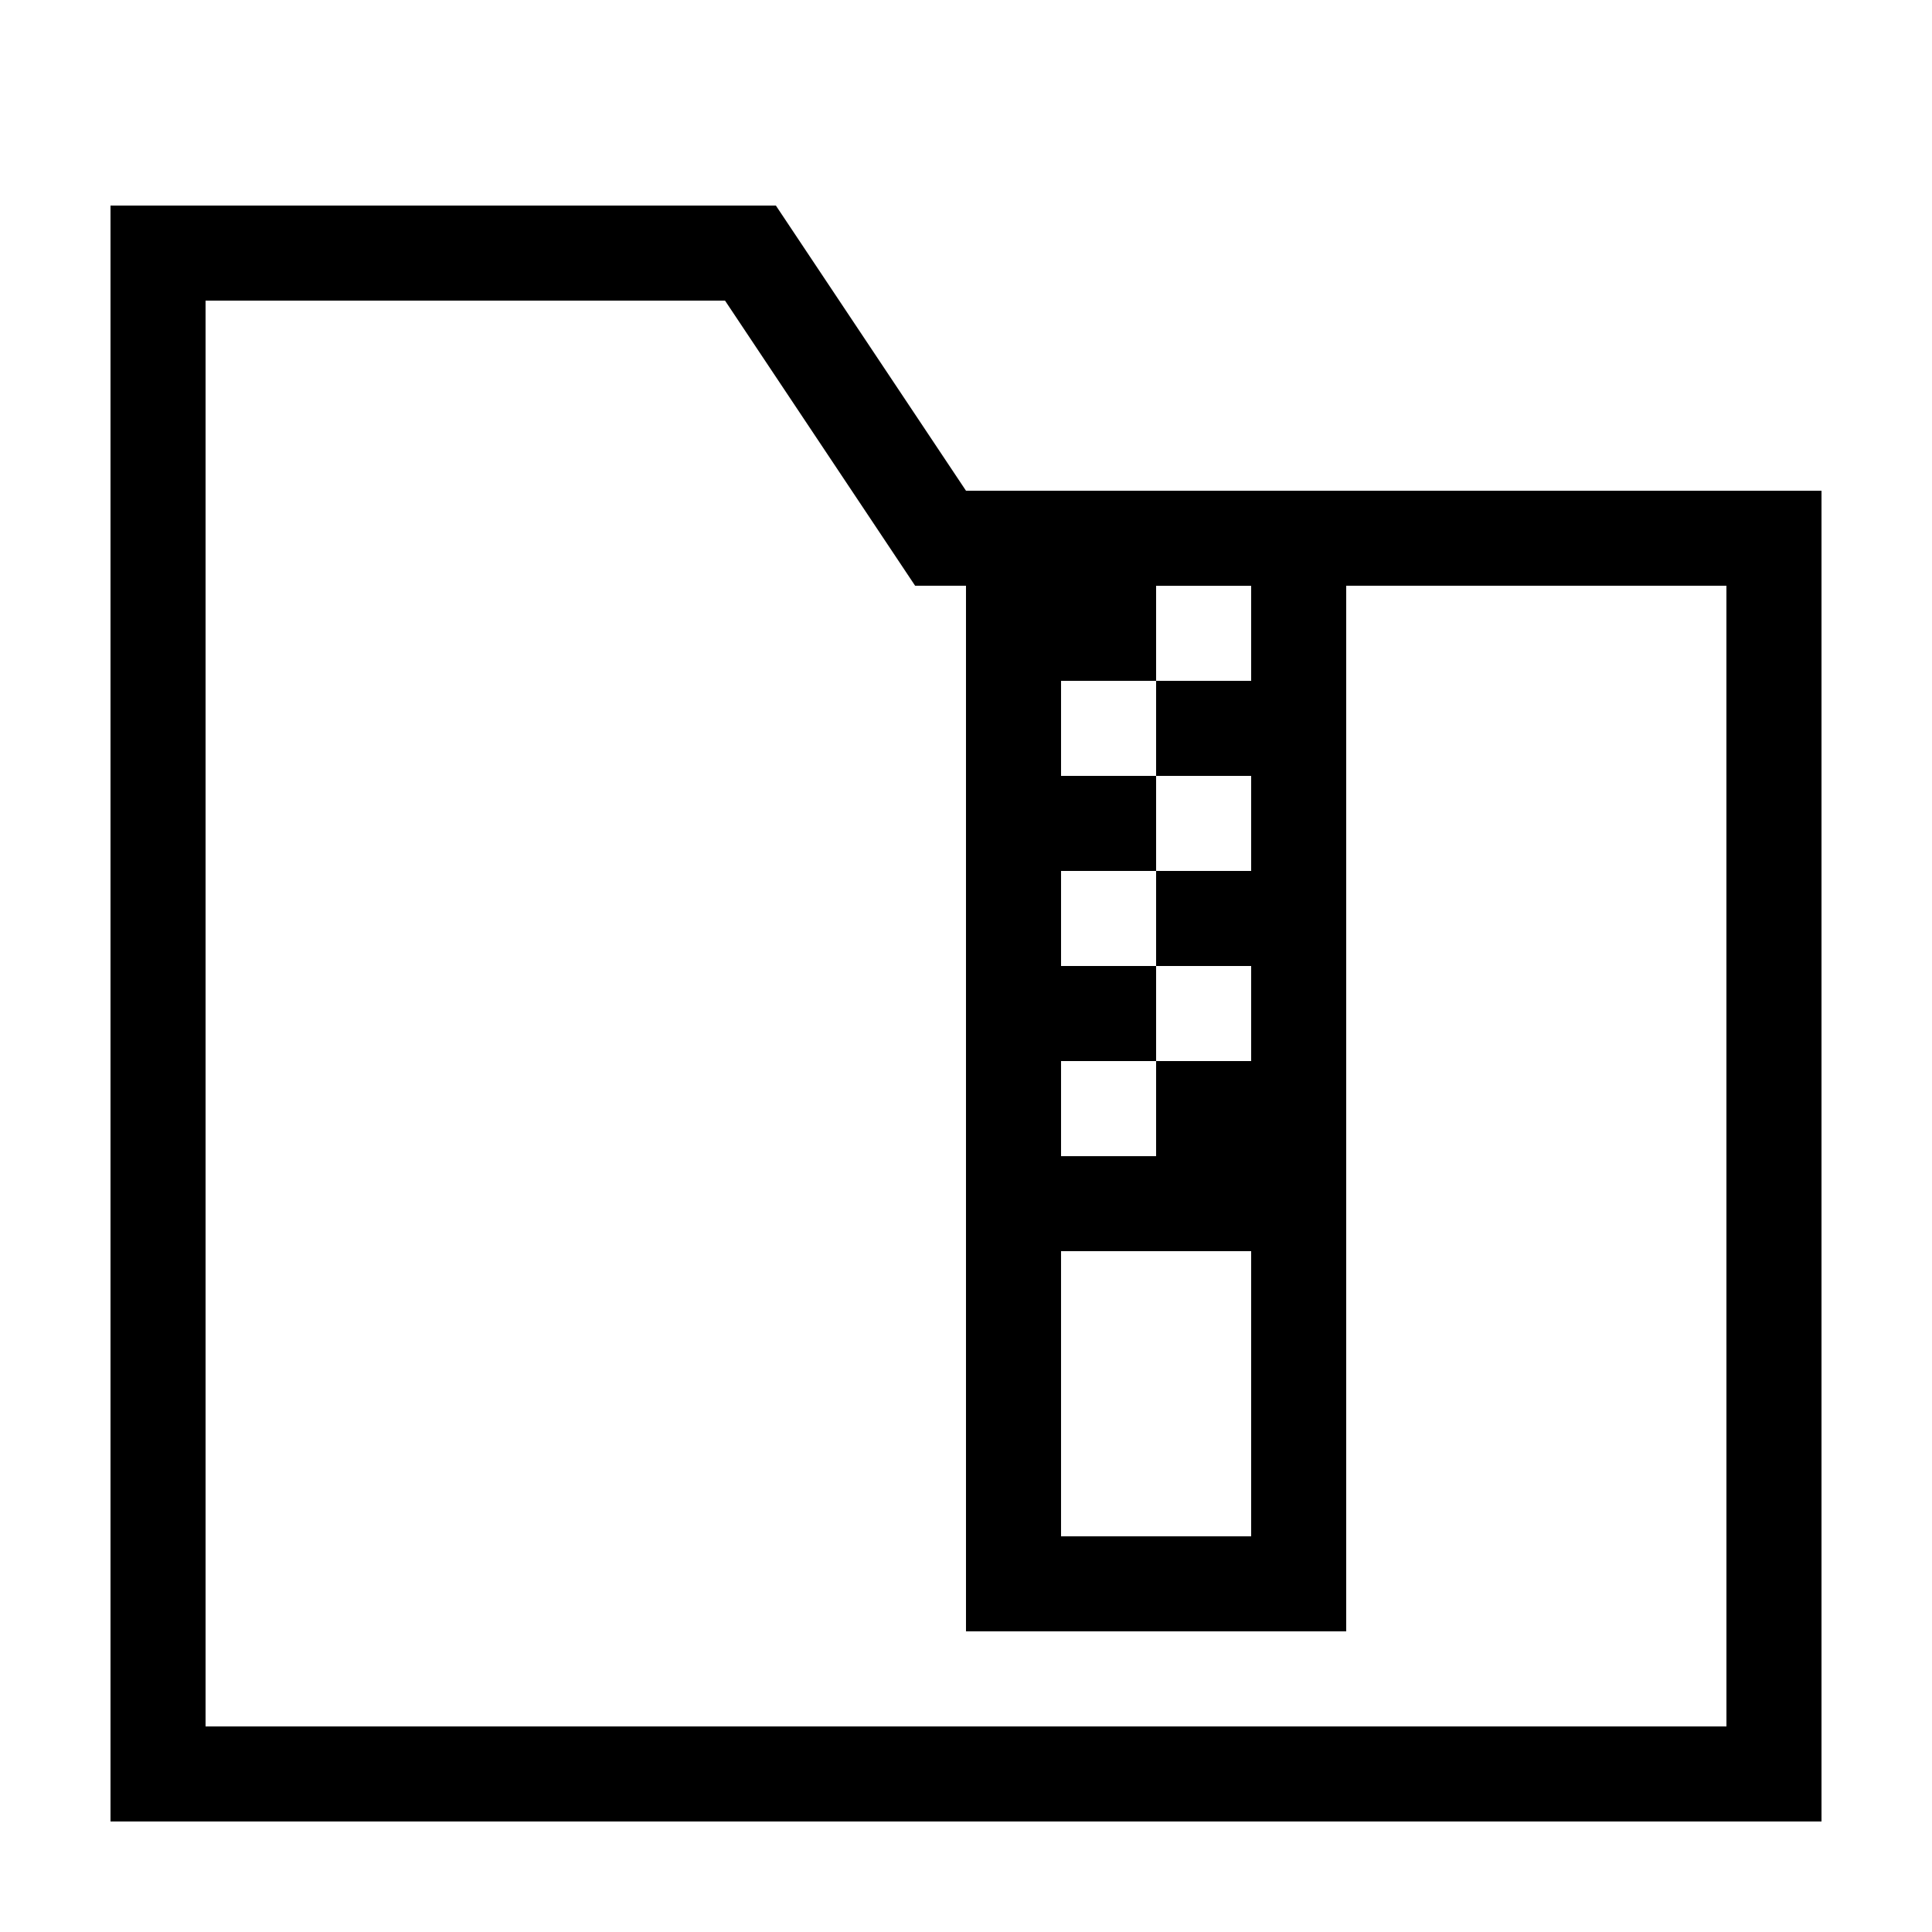
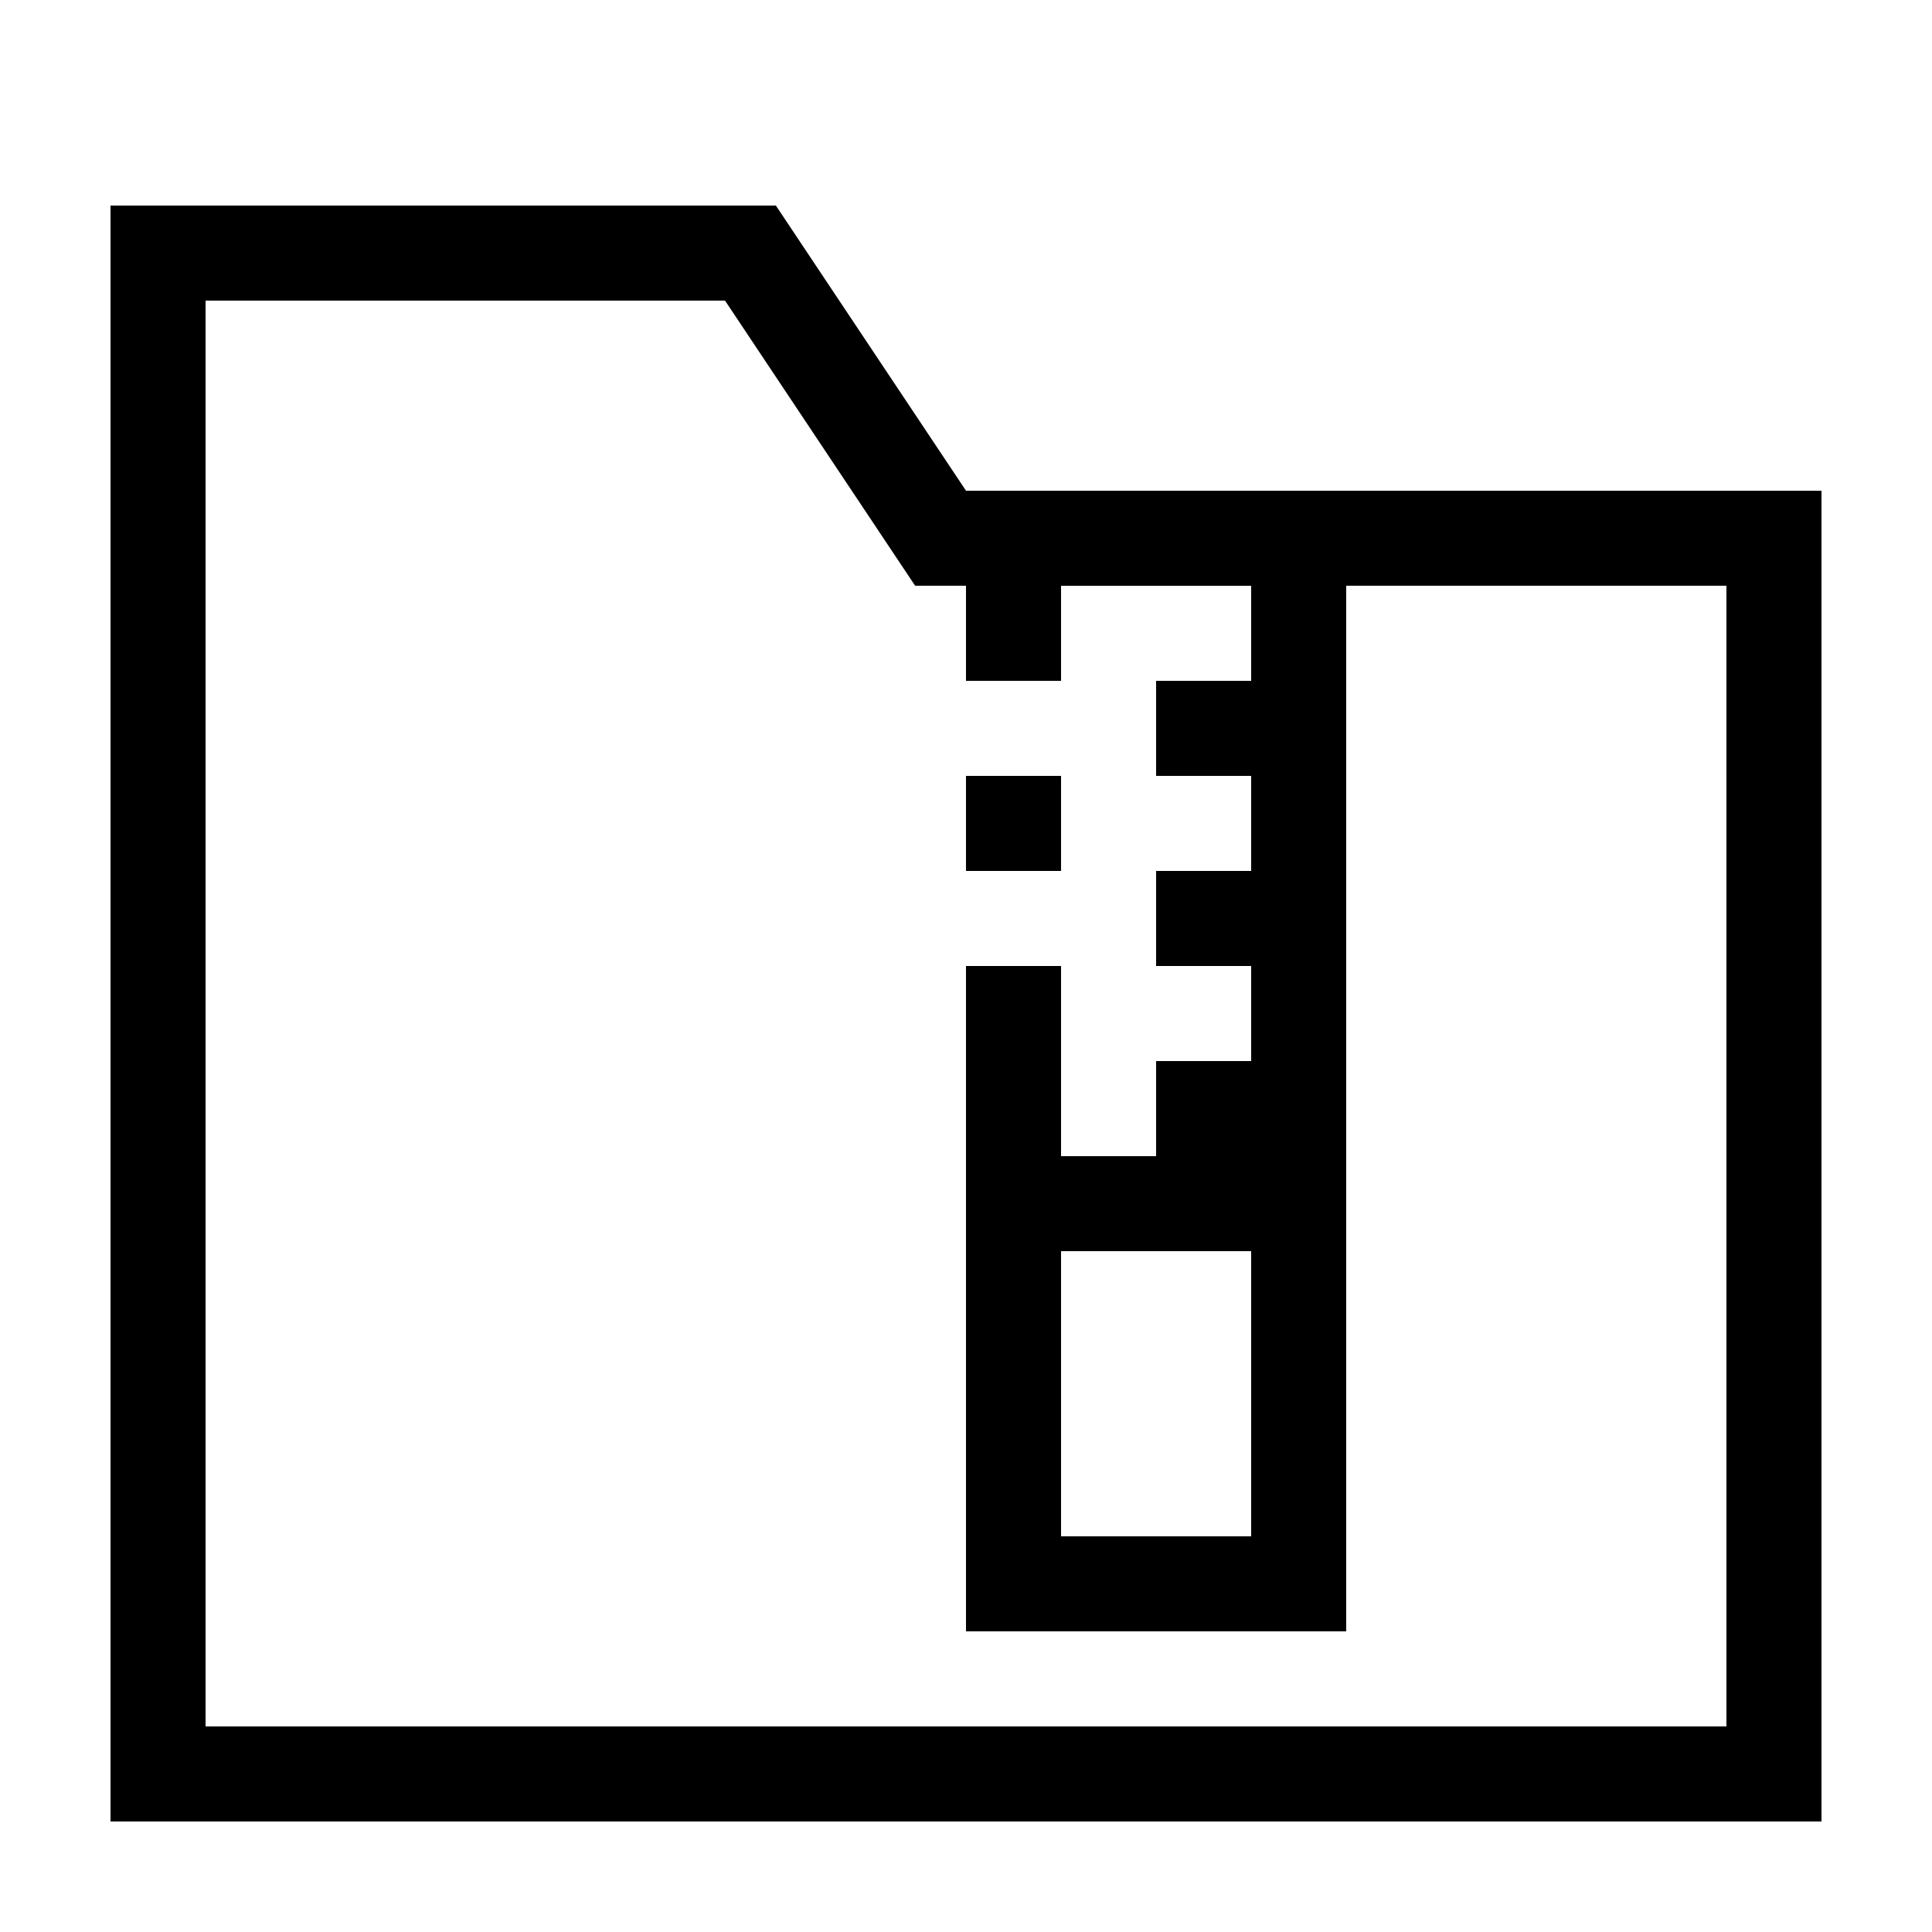
<svg xmlns="http://www.w3.org/2000/svg" fill="#000000" width="800px" height="800px" version="1.1" viewBox="144 144 512 512">
-   <path d="m400 274.05-50.383-75.57h-176.33v428.24h453.43v-352.67zm75.57 25.191v25.191h-25.191v25.191h25.191v25.191h-25.191v25.191h25.191v25.191h-25.191v25.191h-25.191v-25.191h25.191v-25.191h-25.191v-25.191h25.191v-25.191h-25.191v-25.191h25.191v-25.191zm-50.383 176.33h50.383v75.57h-50.383zm176.34 125.95h-403.05v-377.86h137.66l50.383 75.57h13.477v277.09h100.76v-277.09h100.76z" />
+   <path d="m400 274.05-50.383-75.57h-176.33v428.24h453.43v-352.67zm75.57 25.191v25.191h-25.191v25.191h25.191v25.191h-25.191v25.191h25.191v25.191h-25.191v25.191h-25.191v-25.191v-25.191h-25.191v-25.191h25.191v-25.191h-25.191v-25.191h25.191v-25.191zm-50.383 176.33h50.383v75.57h-50.383zm176.34 125.95h-403.05v-377.86h137.66l50.383 75.57h13.477v277.09h100.76v-277.09h100.76z" />
</svg>